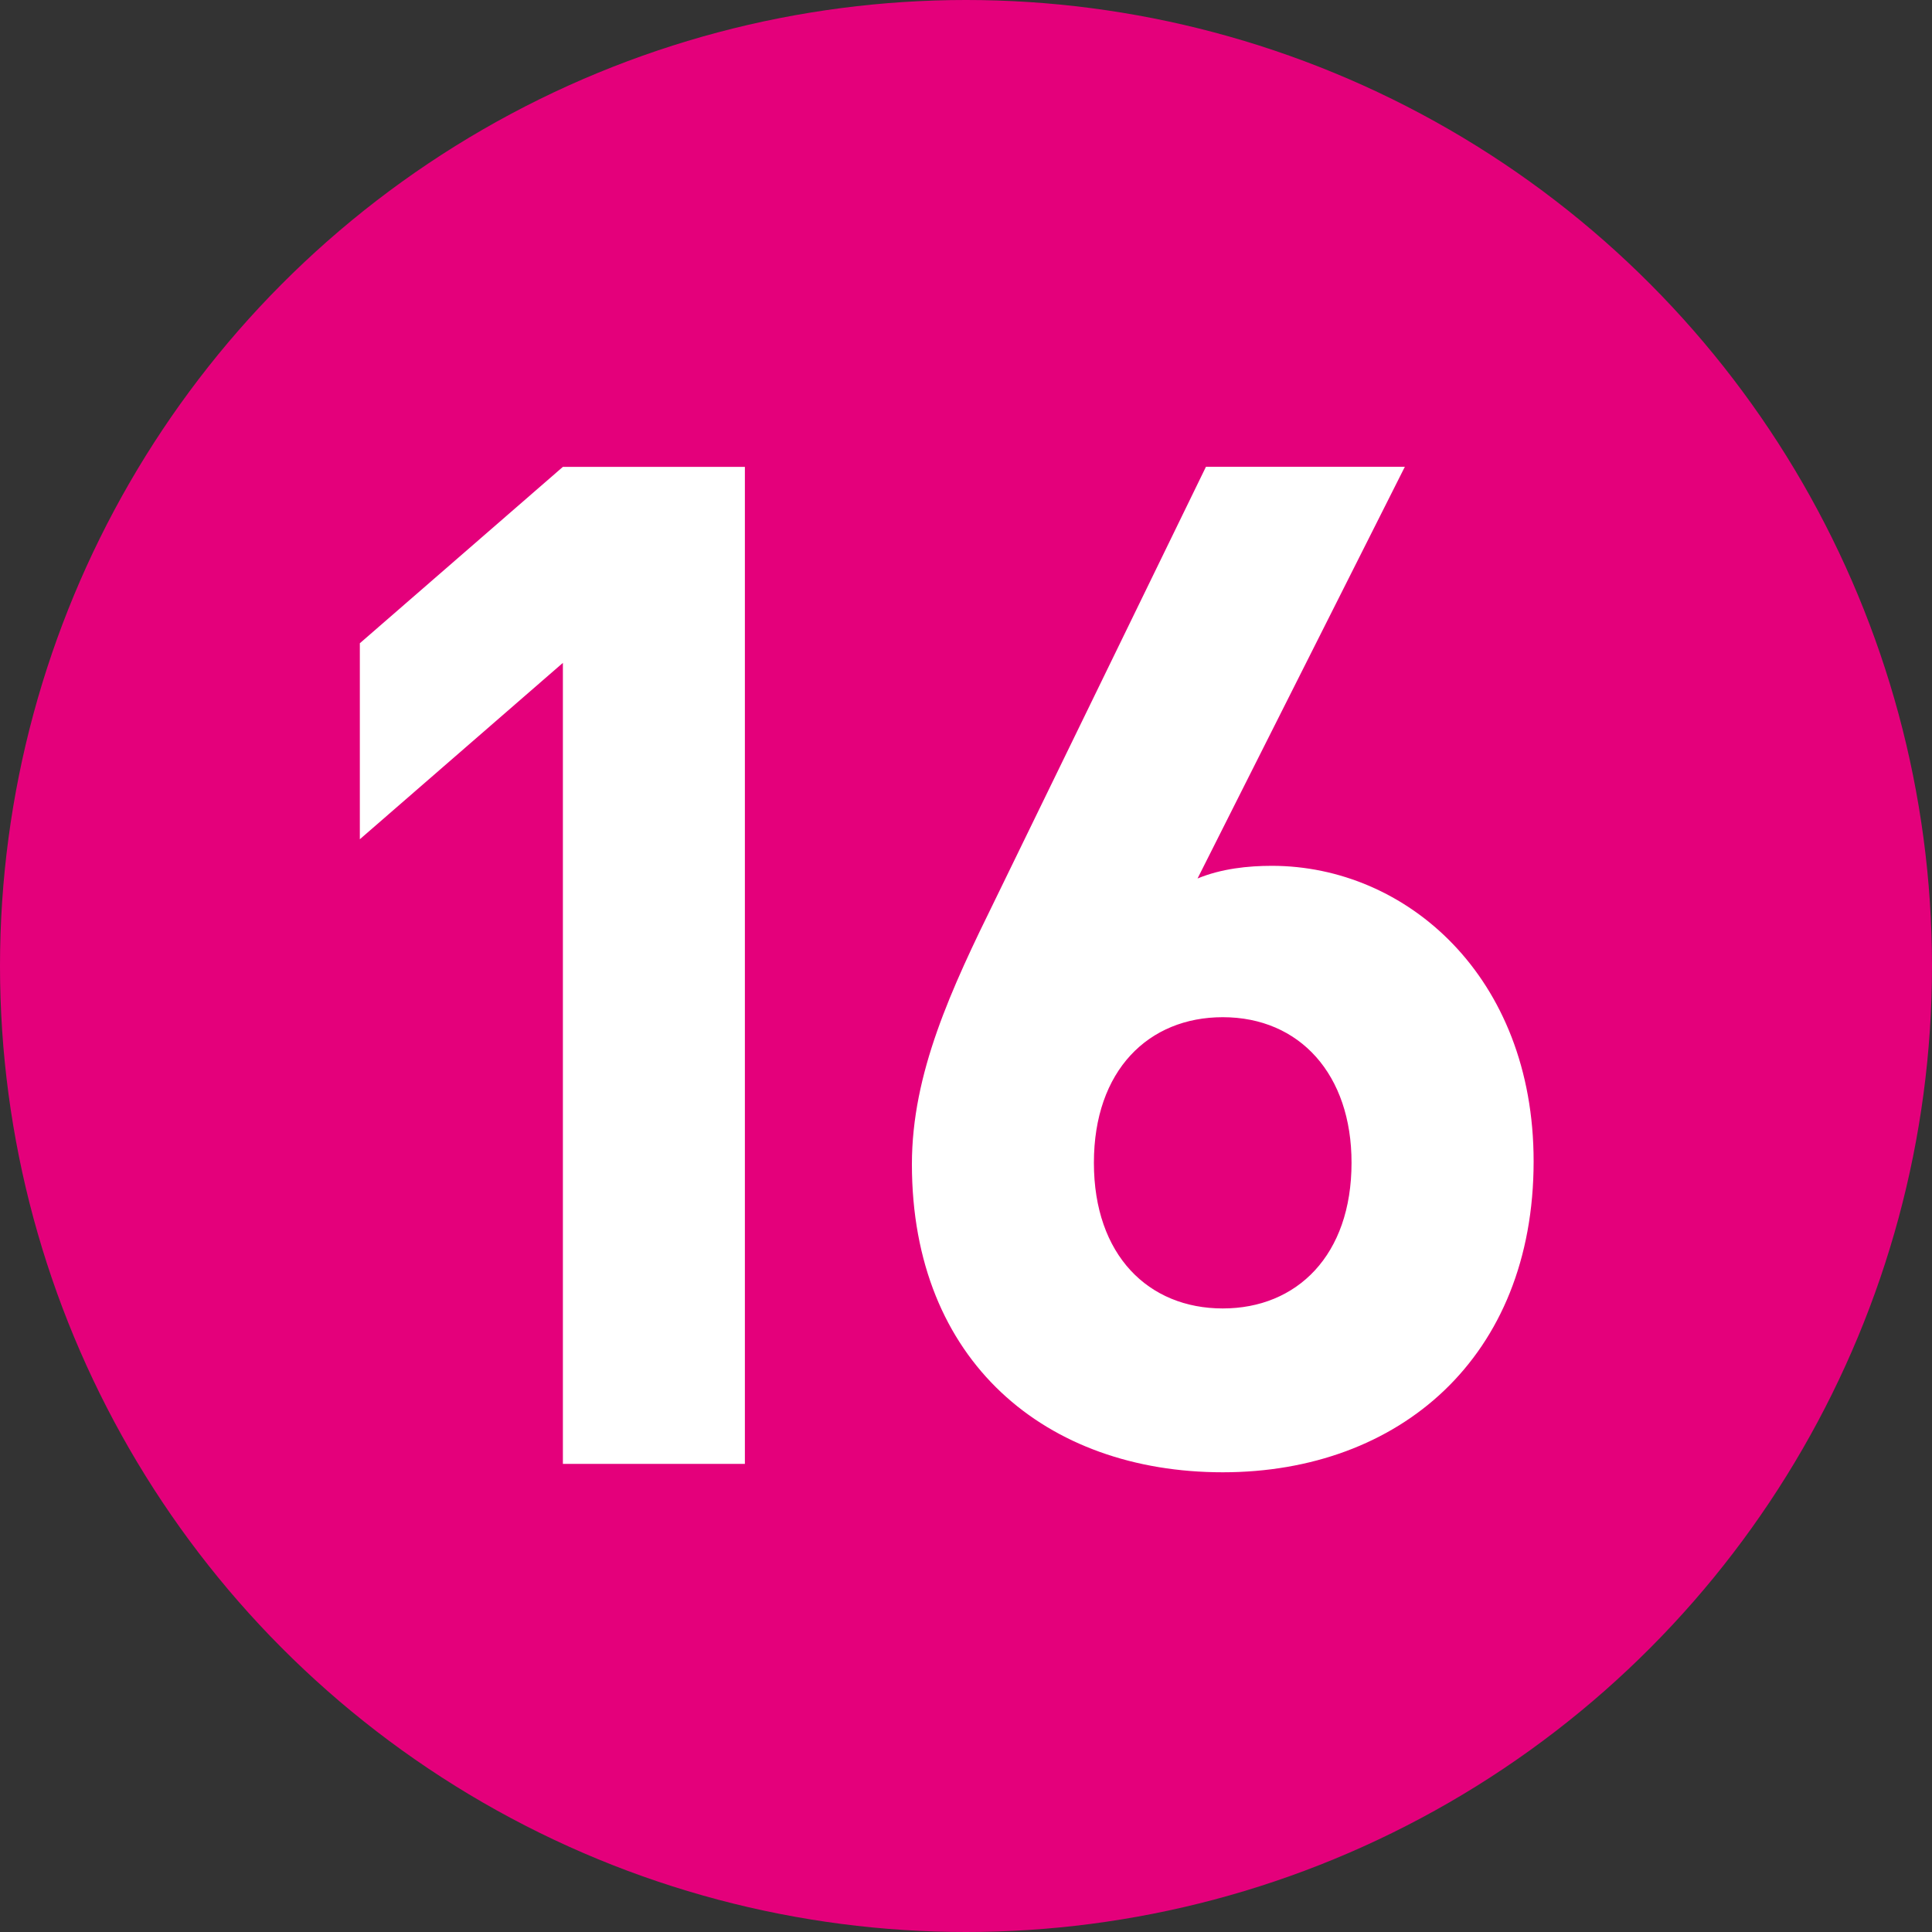
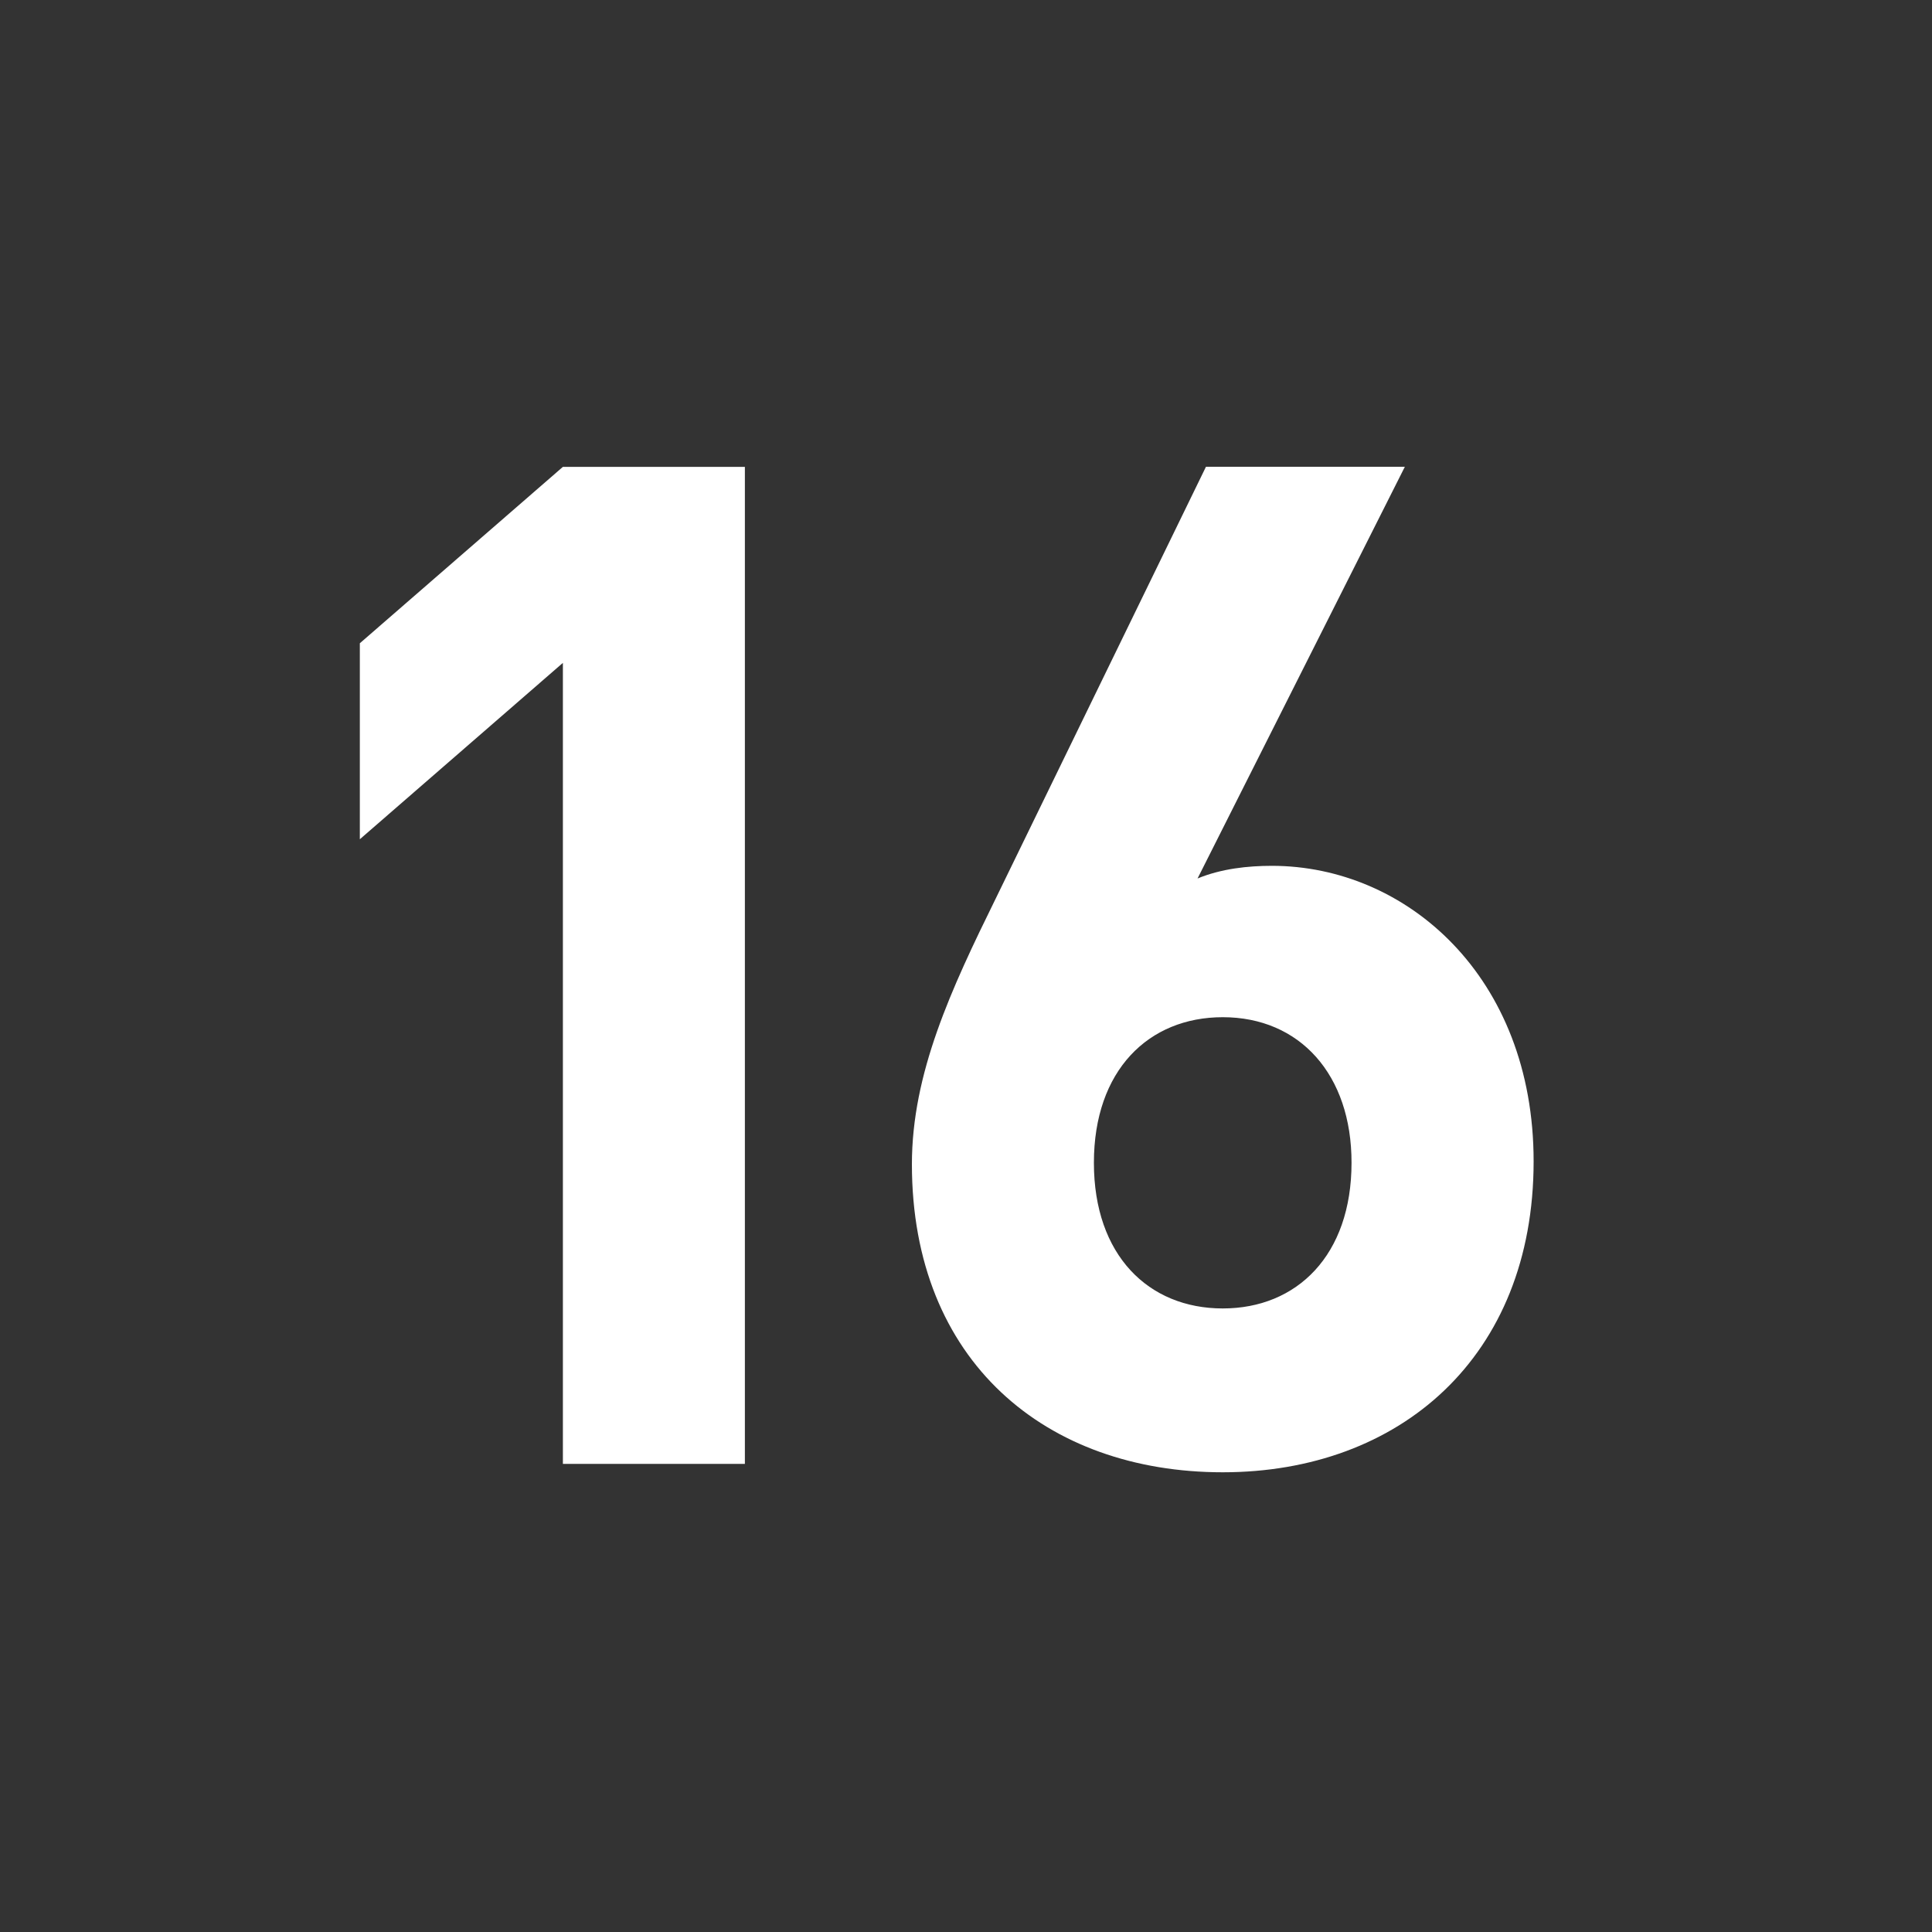
<svg xmlns="http://www.w3.org/2000/svg" version="1.1" id="レイヤー_1" x="0px" y="0px" width="20px" height="20px" viewBox="0 0 20 20" enable-background="new 0 0 20 20" xml:space="preserve">
  <rect x="0" y="0" width="20" height="20" fill="#333333" stroke="none" />
  <g>
-     <circle fill="#E4007B" cx="10" cy="10" r="10" />
    <g>
      <g>
        <path fill="#FFFFFF" d="M5.827,15.154V6.862L3.725,8.688V6.659l2.102-1.826h1.884v10.321H5.827z" />
        <path fill="#FFFFFF" d="M12.658,15.241c-1.827,0-3.218-1.145-3.218-3.189c0-0.942,0.406-1.812,0.87-2.755l2.174-4.465h2.059     l-2.146,4.262c0.247-0.102,0.522-0.131,0.769-0.131c1.392,0,2.71,1.146,2.71,3.059C15.876,14.052,14.485,15.241,12.658,15.241z      M12.658,10.53c-0.769,0-1.334,0.551-1.334,1.507c0,0.957,0.565,1.508,1.334,1.508c0.768,0,1.333-0.551,1.333-1.508     C13.992,11.124,13.455,10.53,12.658,10.53z" />
      </g>
    </g>
  </g>
</svg>